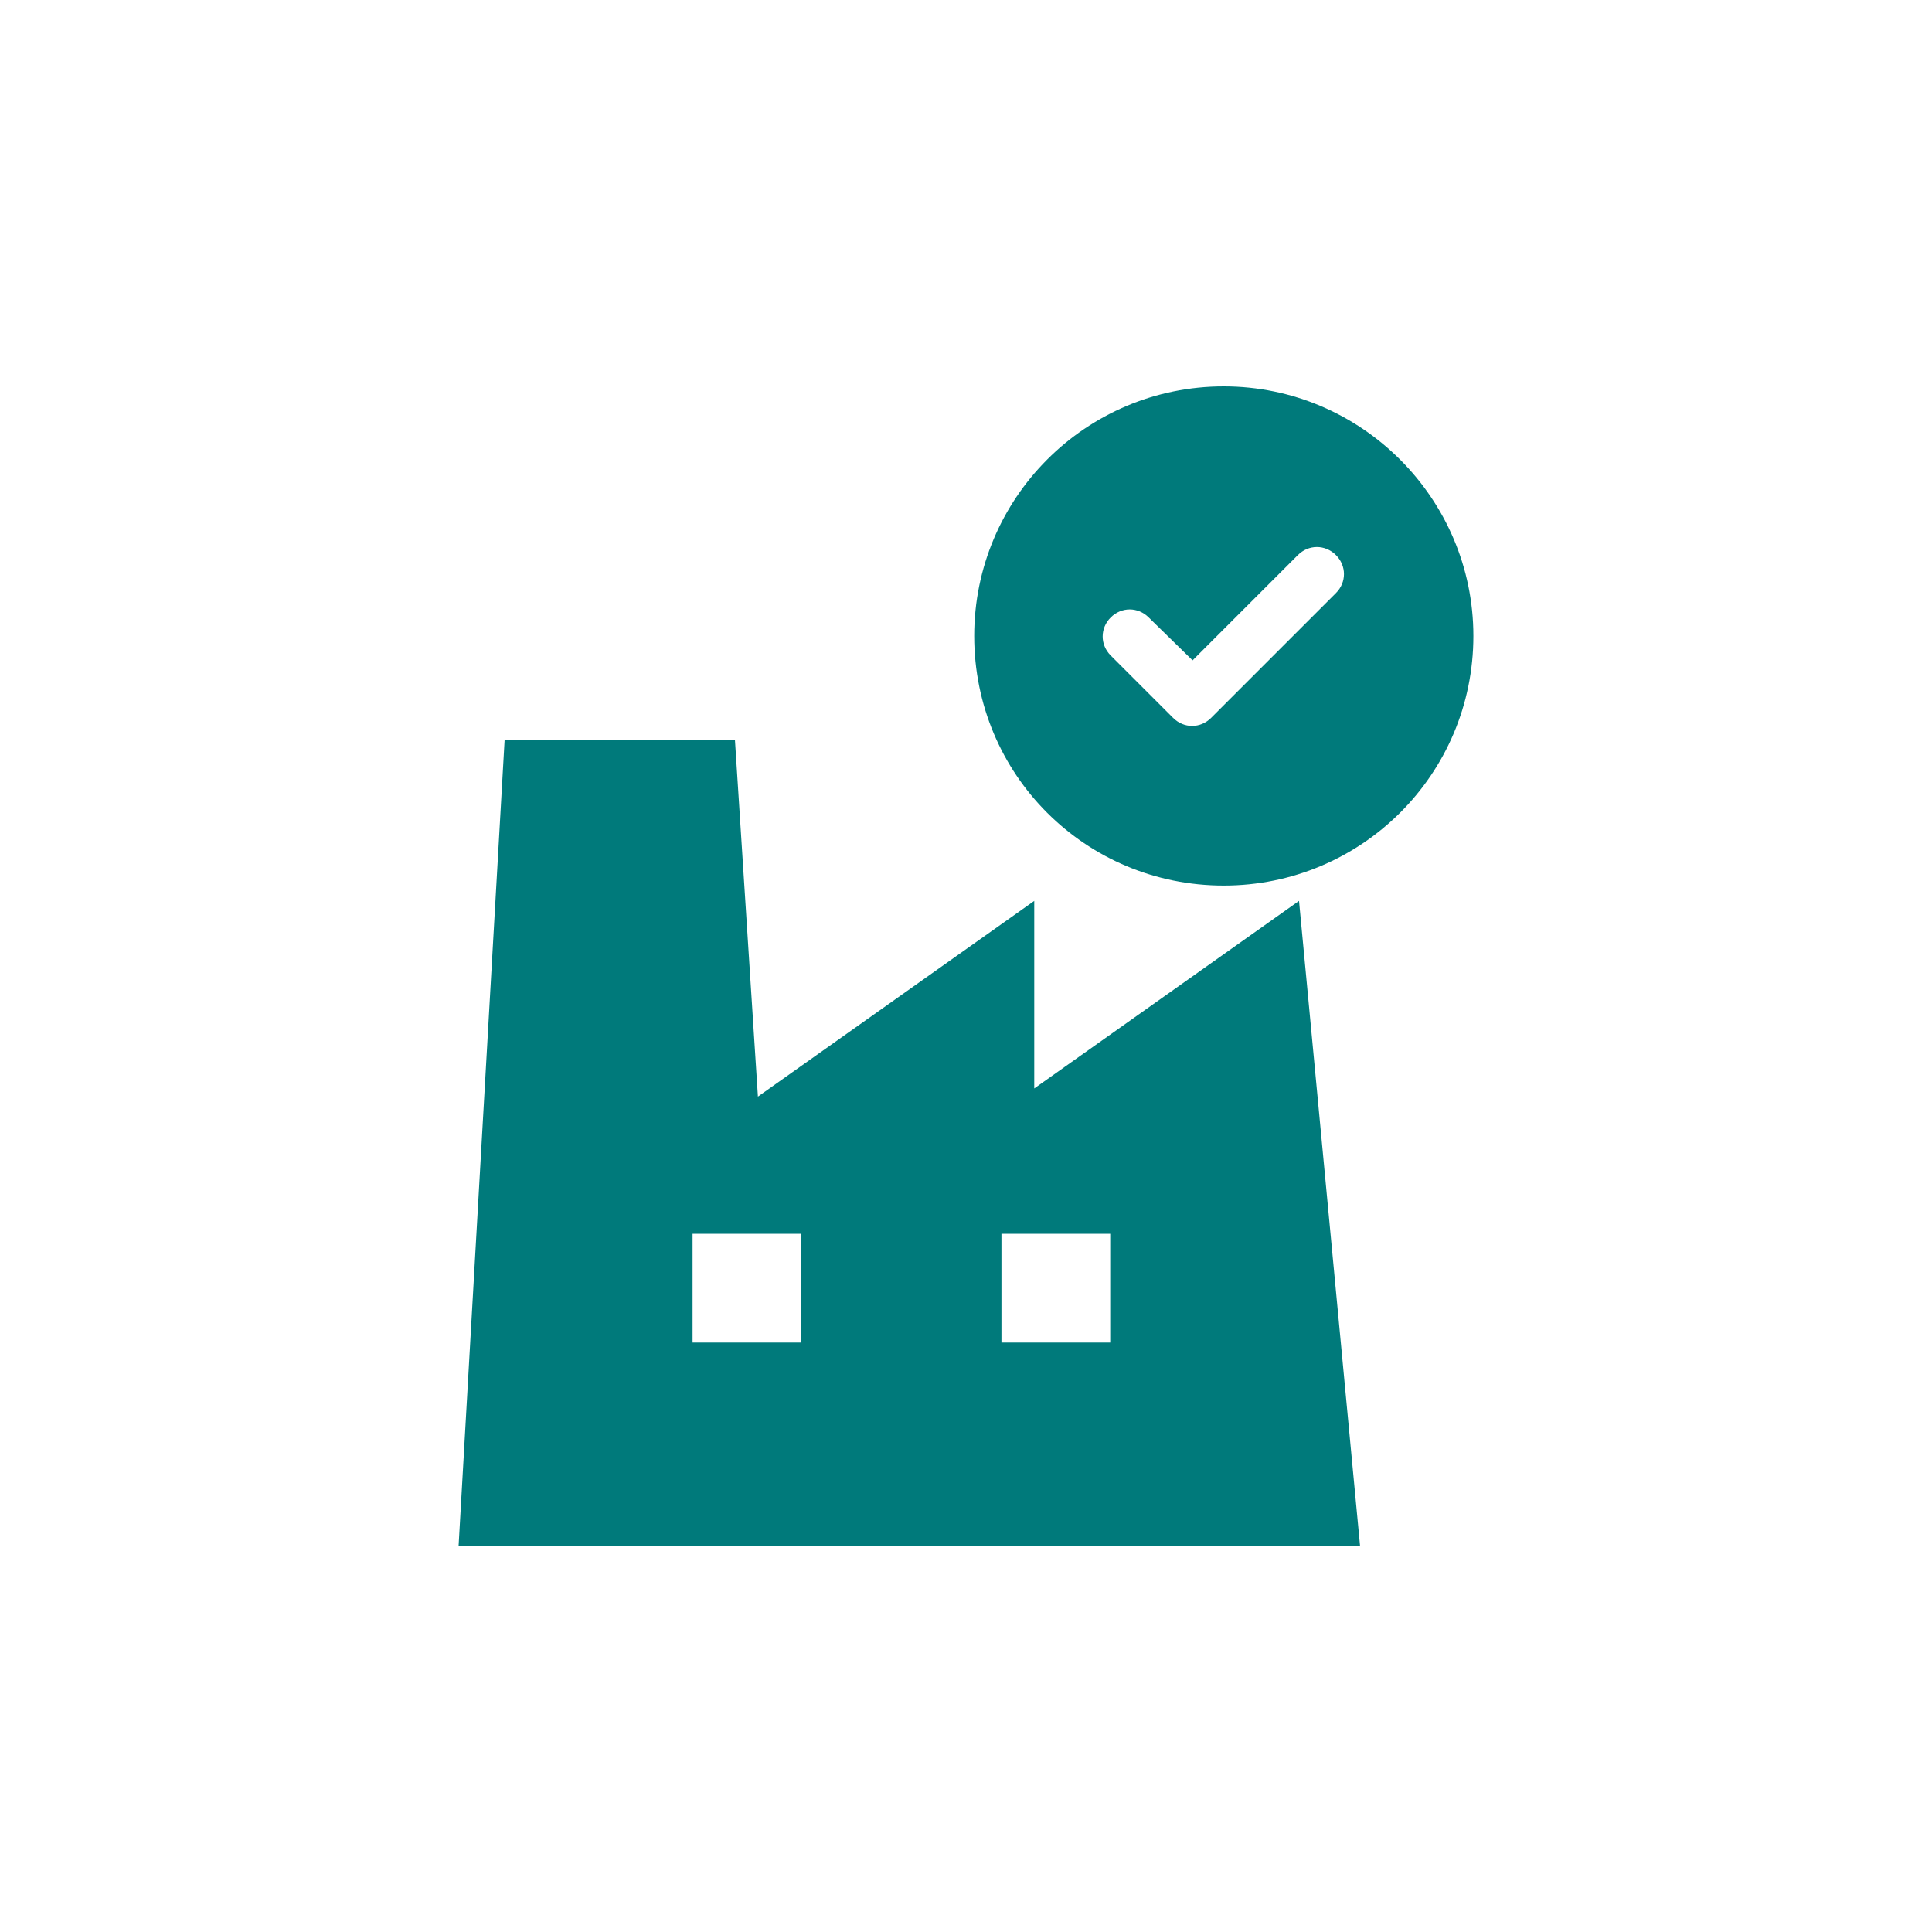
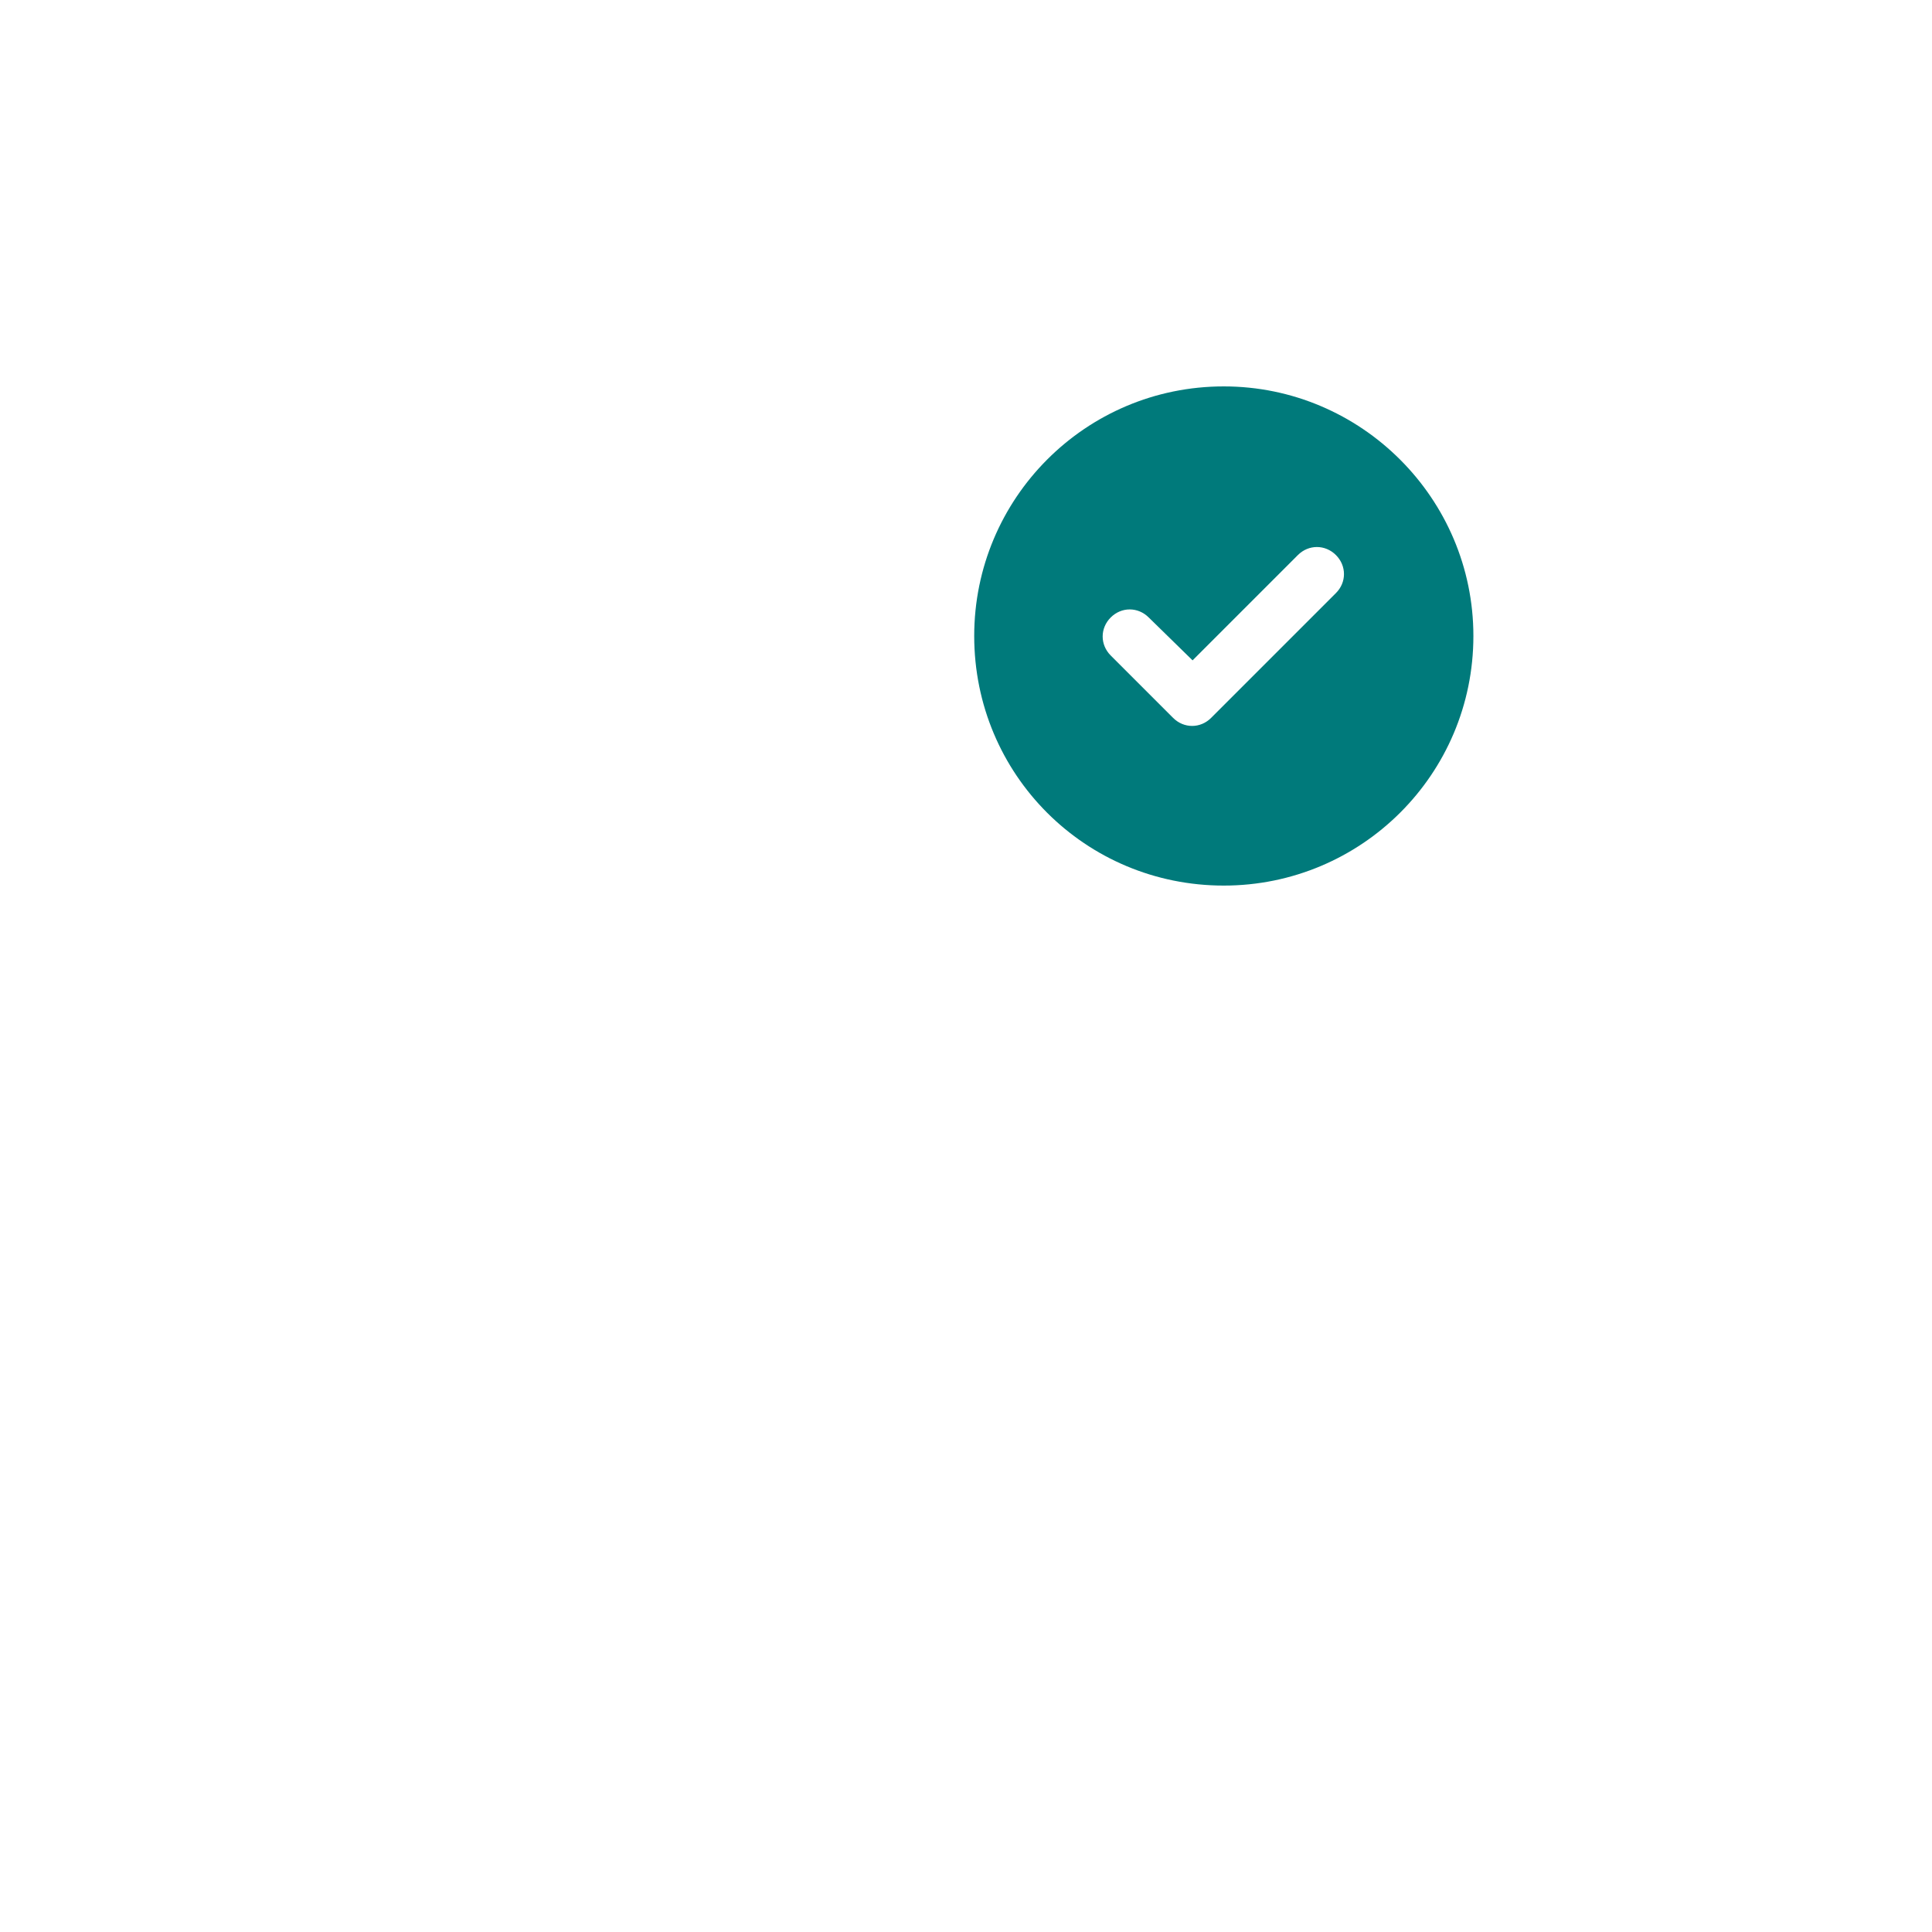
<svg xmlns="http://www.w3.org/2000/svg" width="40" height="40" viewBox="0 0 40 40" fill="none">
-   <path d="M26.895 18.652L21.413 22.535V18.652L15.692 22.704L15.216 15.315H10.448L9.495 32H28.158L26.895 18.652ZM16.59 27.796H14.339V25.544H16.59V27.796ZM22.986 27.796H20.734V25.544H22.986V27.796Z" fill="#007A7B" />
  <path d="M20.17 13.167C20.17 10.321 22.471 8 25.337 8C28.183 8 30.505 10.321 30.505 13.167C30.505 16.034 28.183 18.335 25.337 18.335C22.471 18.335 20.17 16.034 20.17 13.167ZM27.659 12.279C27.881 12.057 27.881 11.714 27.659 11.492C27.437 11.27 27.093 11.27 26.871 11.492L24.691 13.672L23.783 12.784C23.561 12.562 23.218 12.562 22.996 12.784C22.774 13.006 22.774 13.349 22.996 13.571L24.288 14.863C24.51 15.085 24.853 15.085 25.075 14.863L27.659 12.279Z" fill="#007A7B" />
</svg>